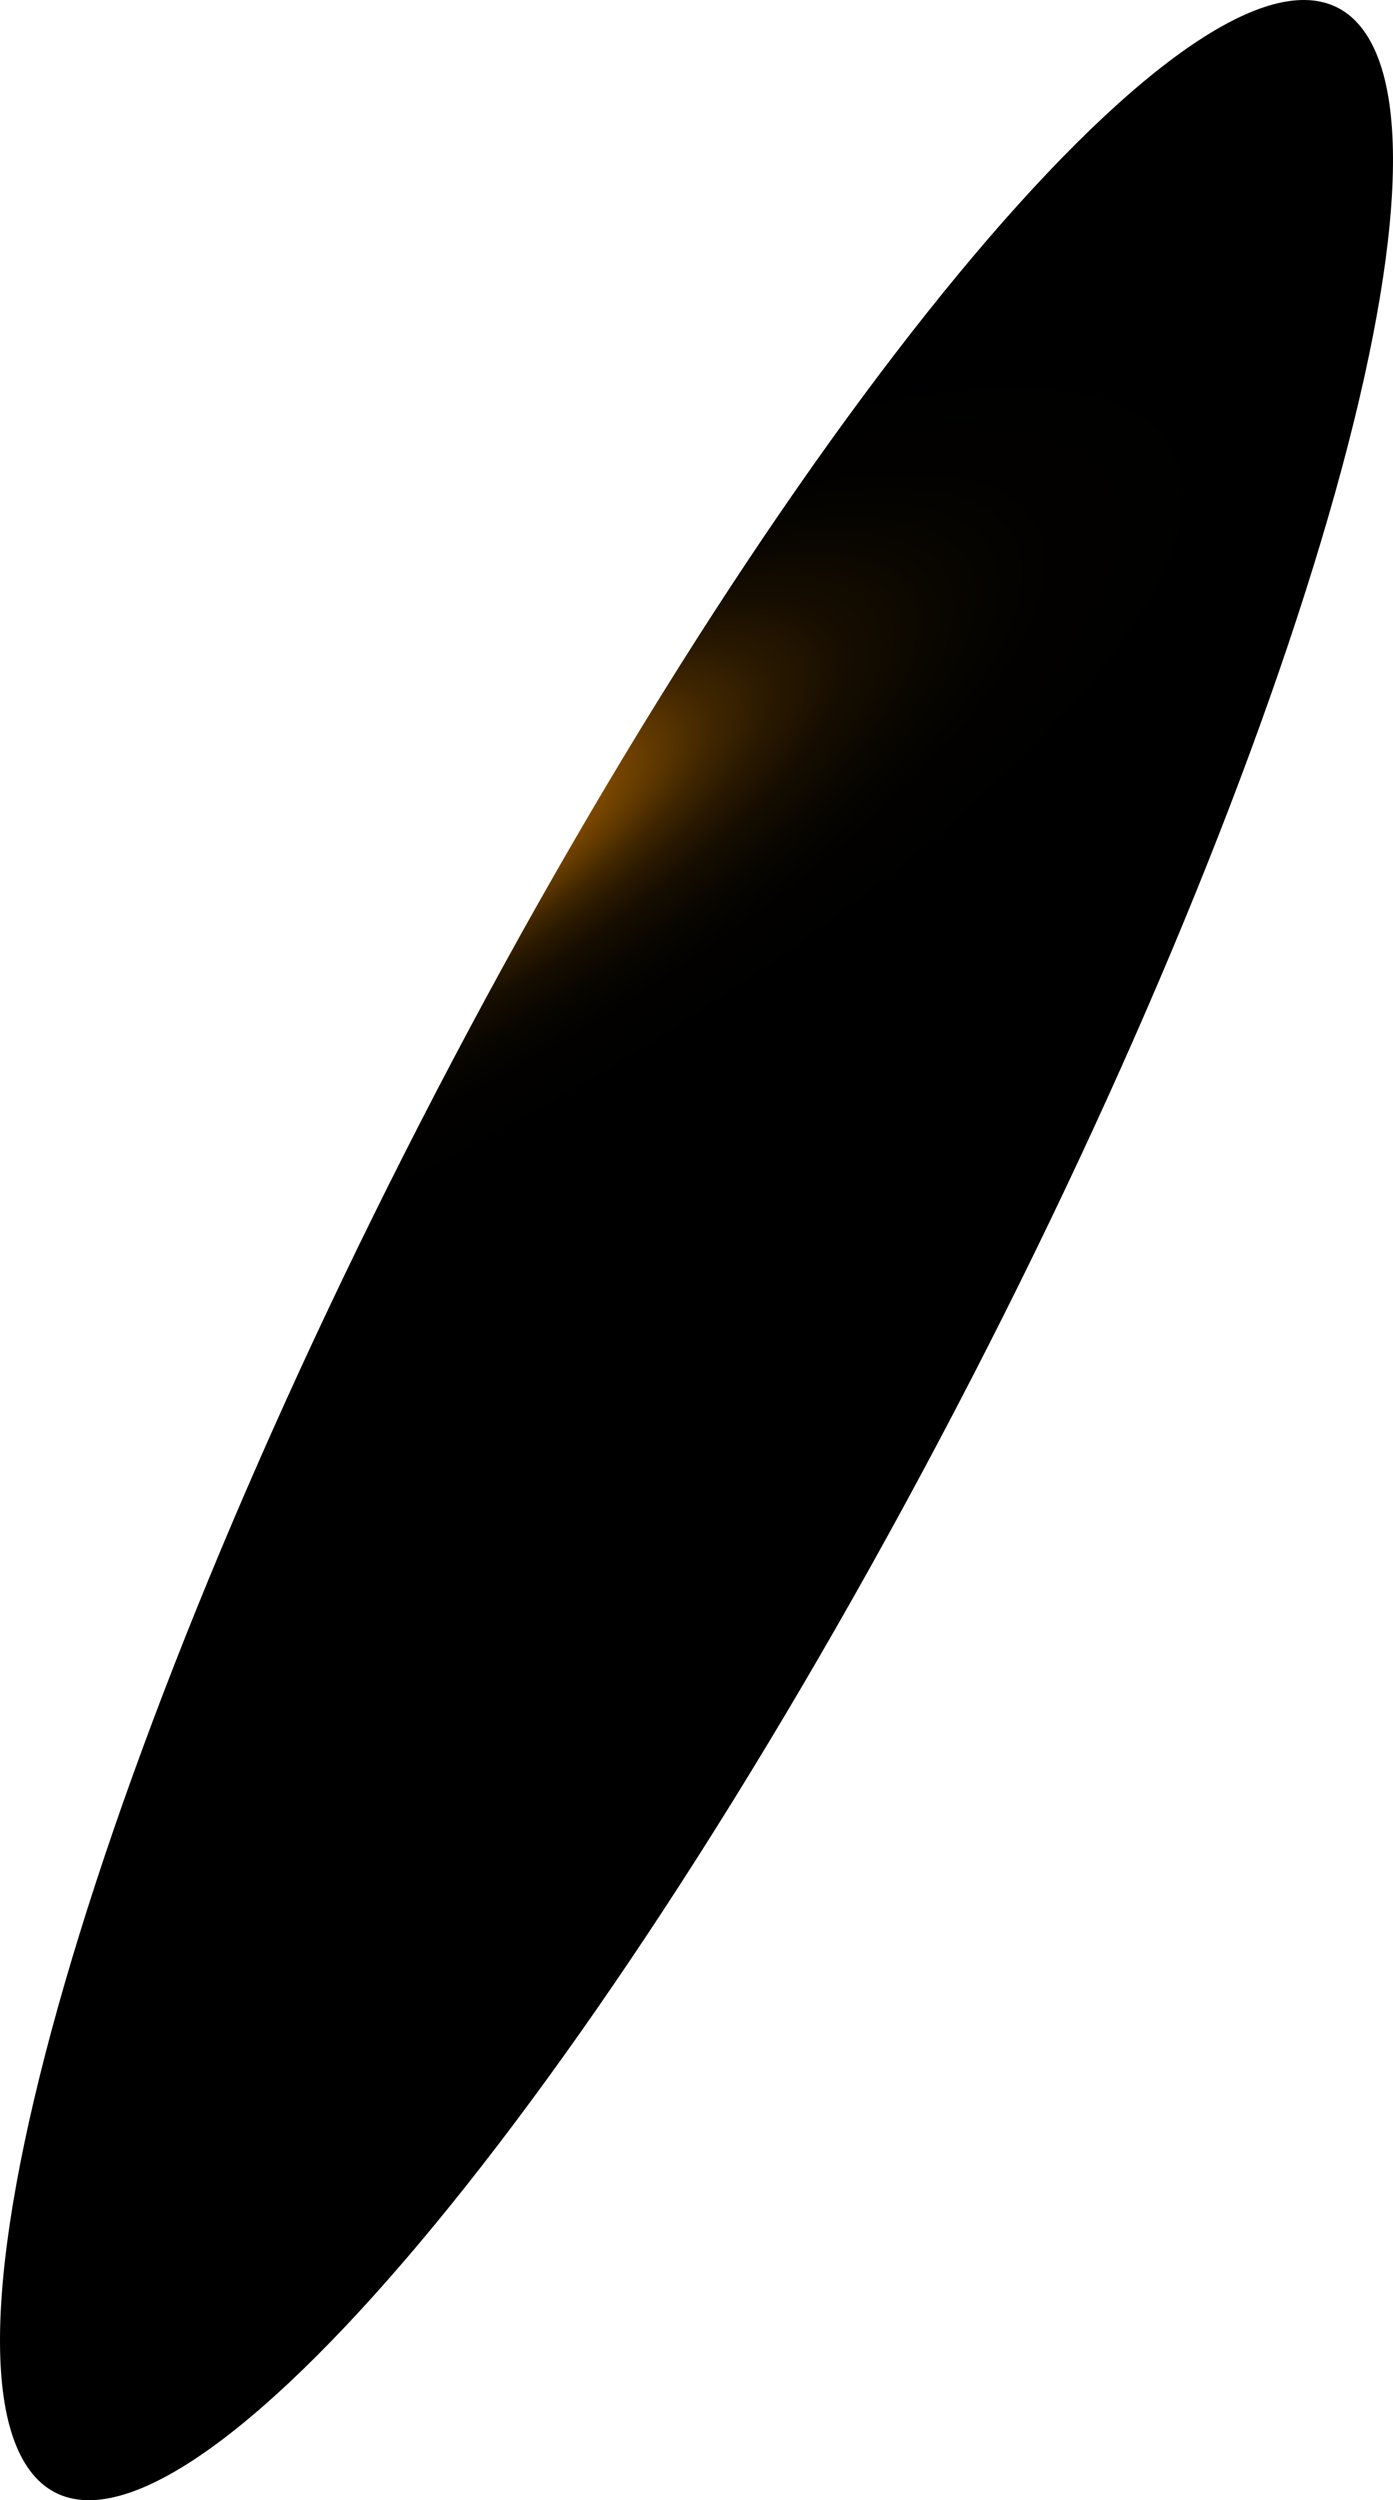
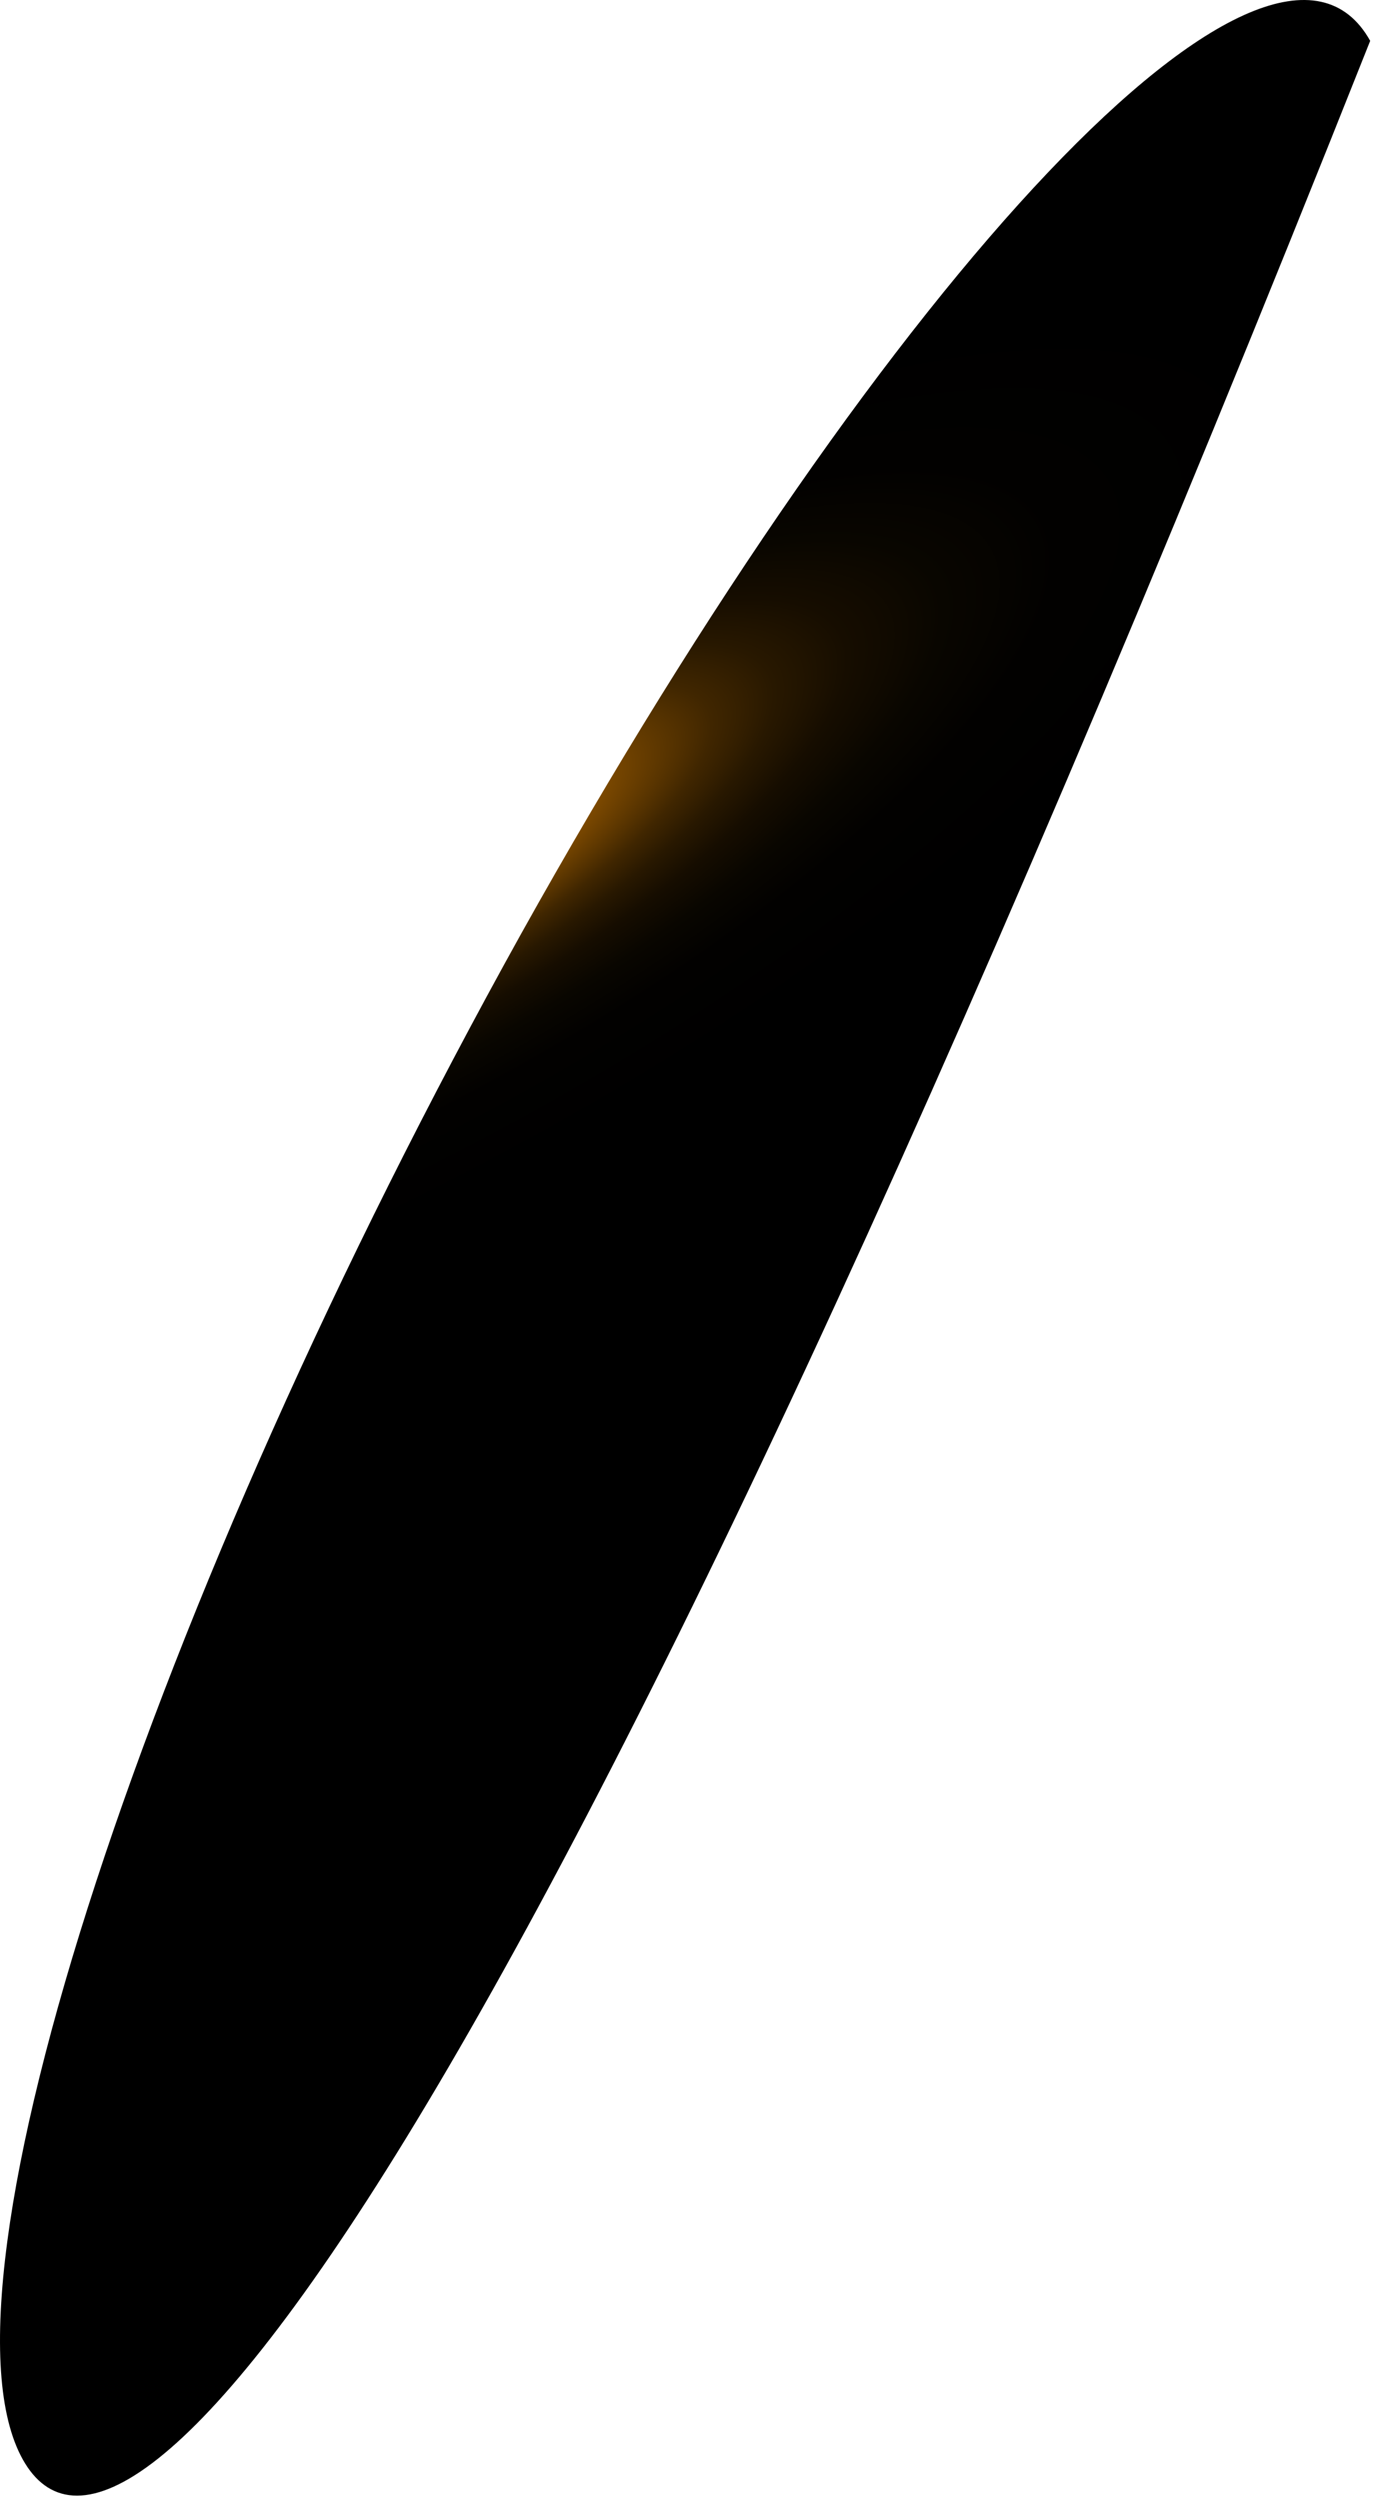
<svg xmlns="http://www.w3.org/2000/svg" fill="none" height="100%" overflow="visible" preserveAspectRatio="none" style="display: block;" viewBox="0 0 44.448 79.764" width="100%">
-   <path d="M16.625 29.796C28.479 8.535 40.61 -4.266 43.72 1.303C46.831 6.871 39.677 28.639 27.823 49.901C15.969 71.162 3.838 84.035 0.728 78.466C-2.383 72.898 4.771 51.13 16.625 29.796Z" fill="url(#paint0_radial_0_505)" id="Vector" style="mix-blend-mode:screen" />
+   <path d="M16.625 29.796C28.479 8.535 40.61 -4.266 43.72 1.303C15.969 71.162 3.838 84.035 0.728 78.466C-2.383 72.898 4.771 51.13 16.625 29.796Z" fill="url(#paint0_radial_0_505)" id="Vector" style="mix-blend-mode:screen" />
  <defs>
    <radialGradient cx="0" cy="0" gradientTransform="translate(13.008 27.898) rotate(-119.084) scale(11.56 37.5)" gradientUnits="userSpaceOnUse" id="paint0_radial_0_505" r="1">
      <stop stop-color="#F6F000" />
      <stop offset="0.06" stop-color="#FF9600" />
      <stop offset="0.09" stop-color="#D47D00" />
      <stop offset="0.14" stop-color="#A86300" />
      <stop offset="0.18" stop-color="#804B00" />
      <stop offset="0.24" stop-color="#5D3700" />
      <stop offset="0.29" stop-color="#402600" />
      <stop offset="0.35" stop-color="#281800" />
      <stop offset="0.42" stop-color="#160D00" />
      <stop offset="0.51" stop-color="#090600" />
      <stop offset="0.62" stop-color="#020100" />
      <stop offset="0.86" />
    </radialGradient>
  </defs>
</svg>